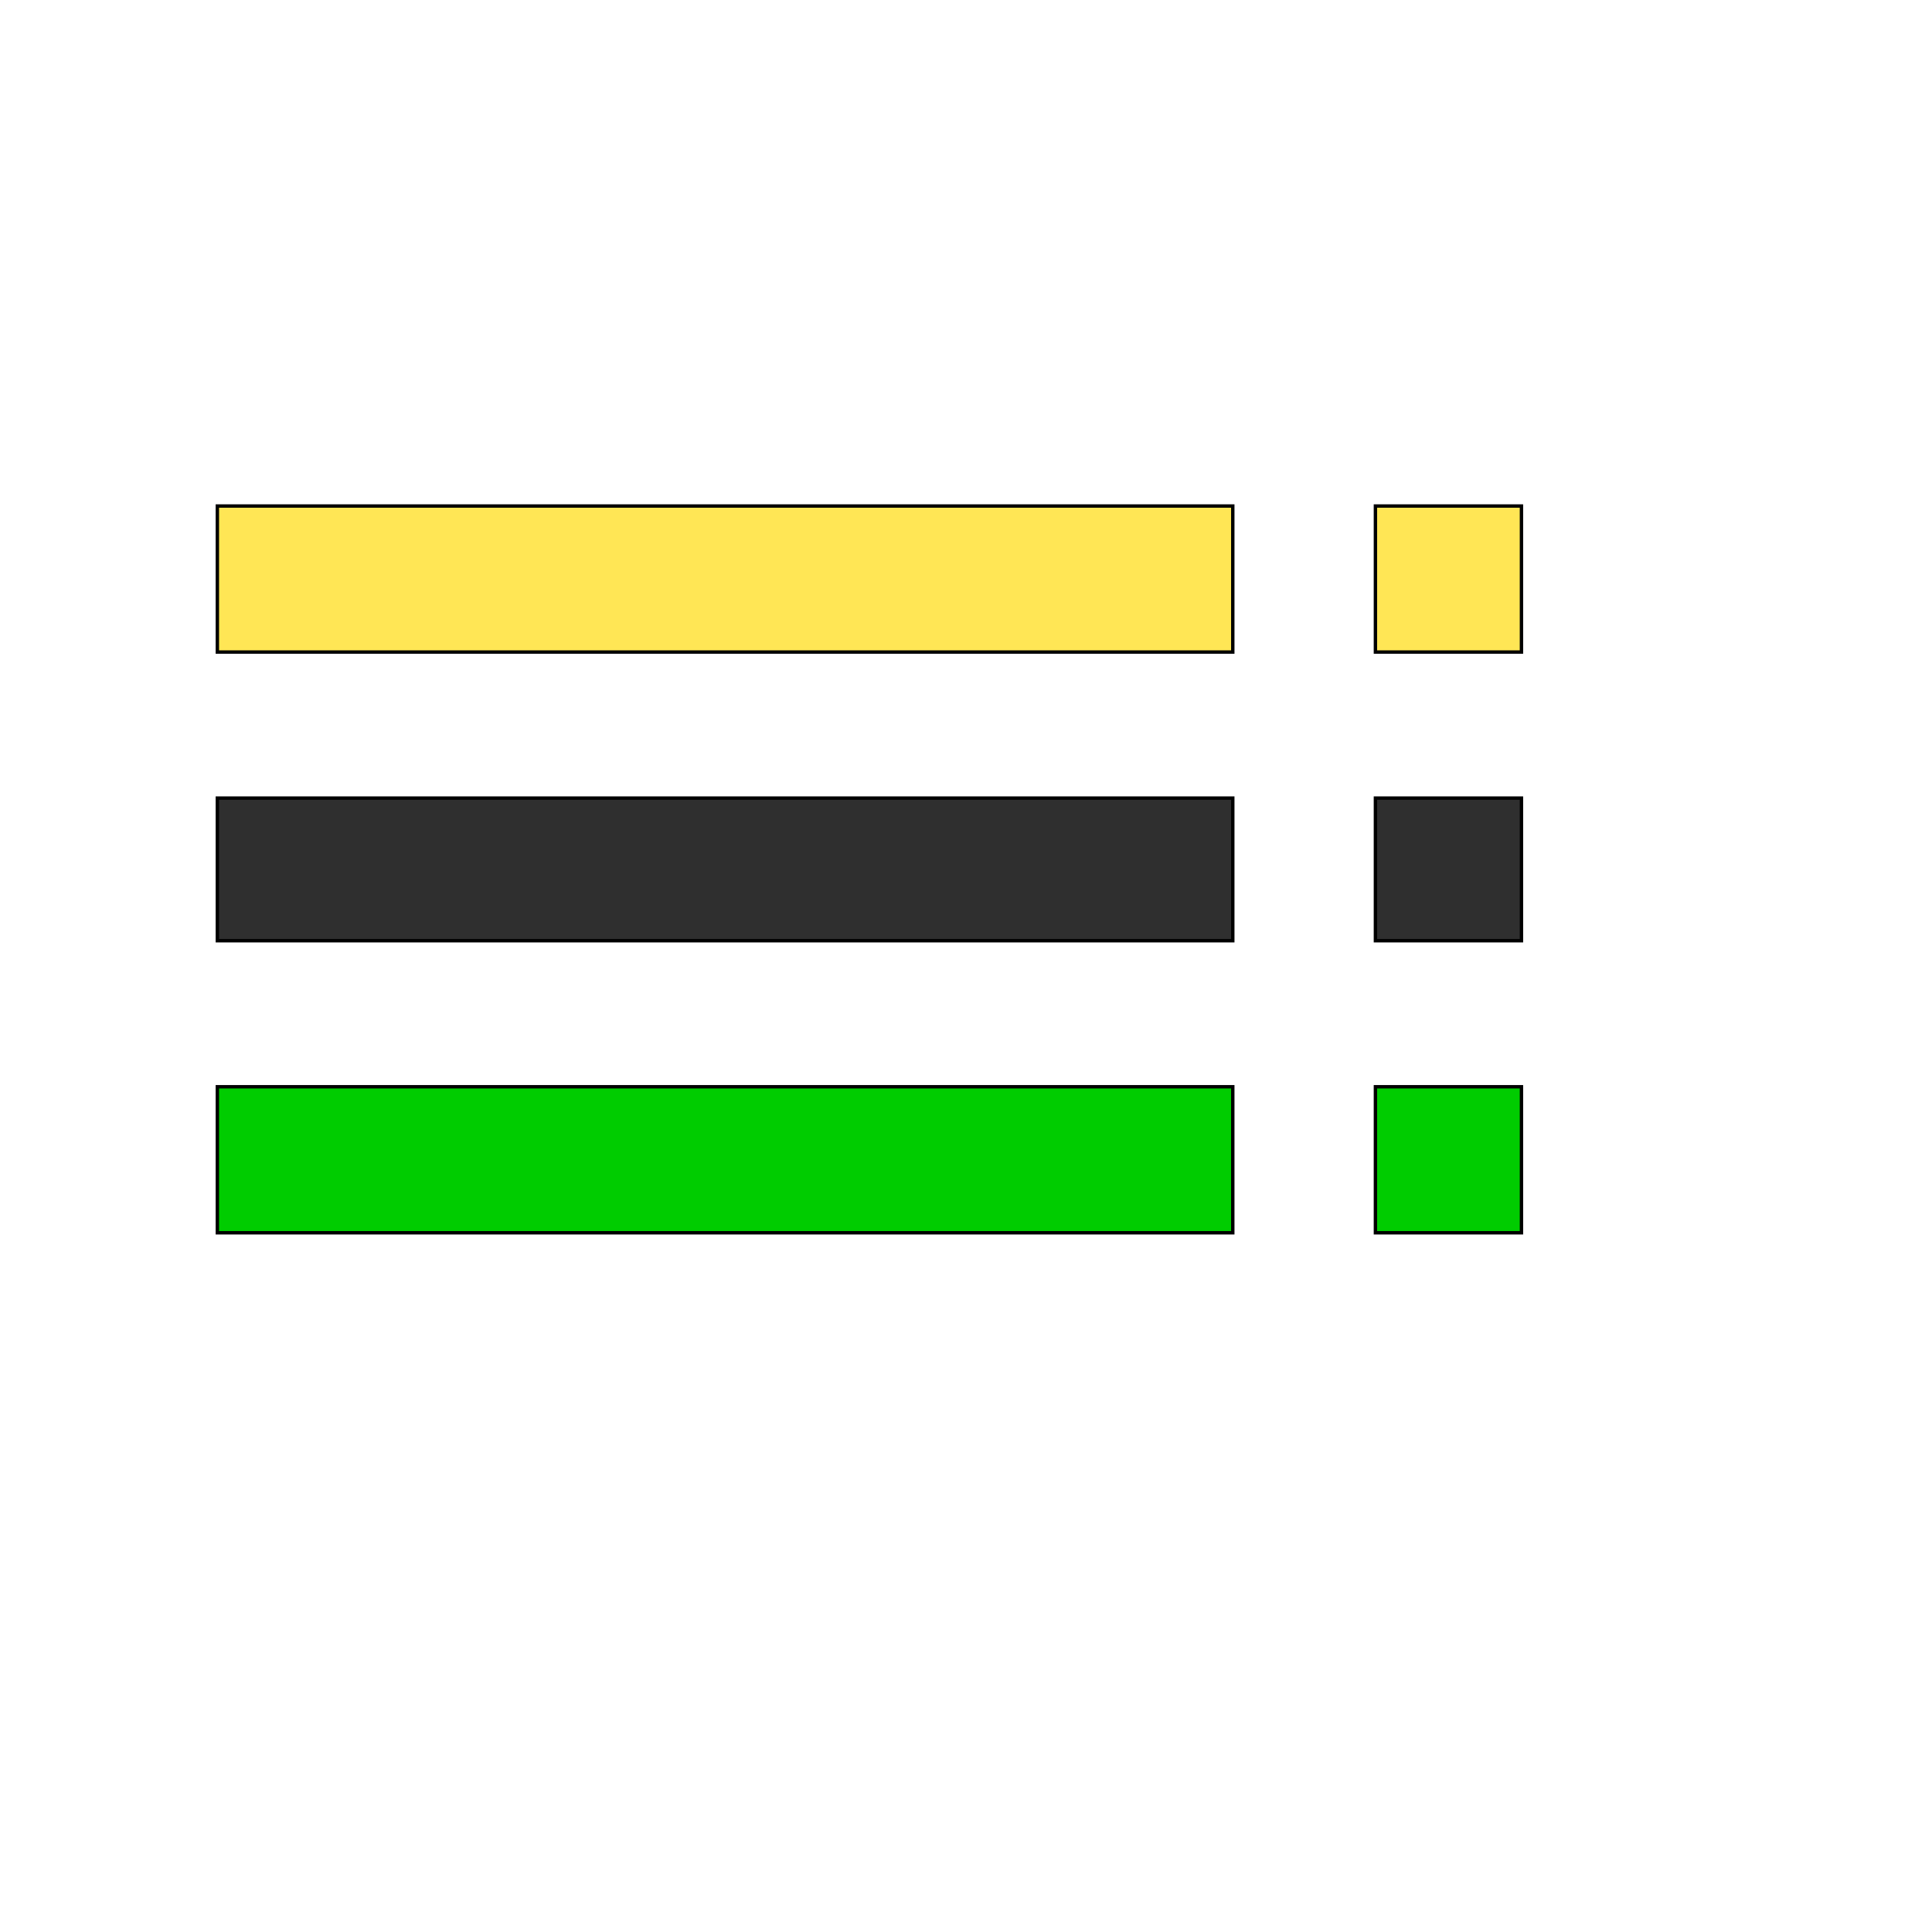
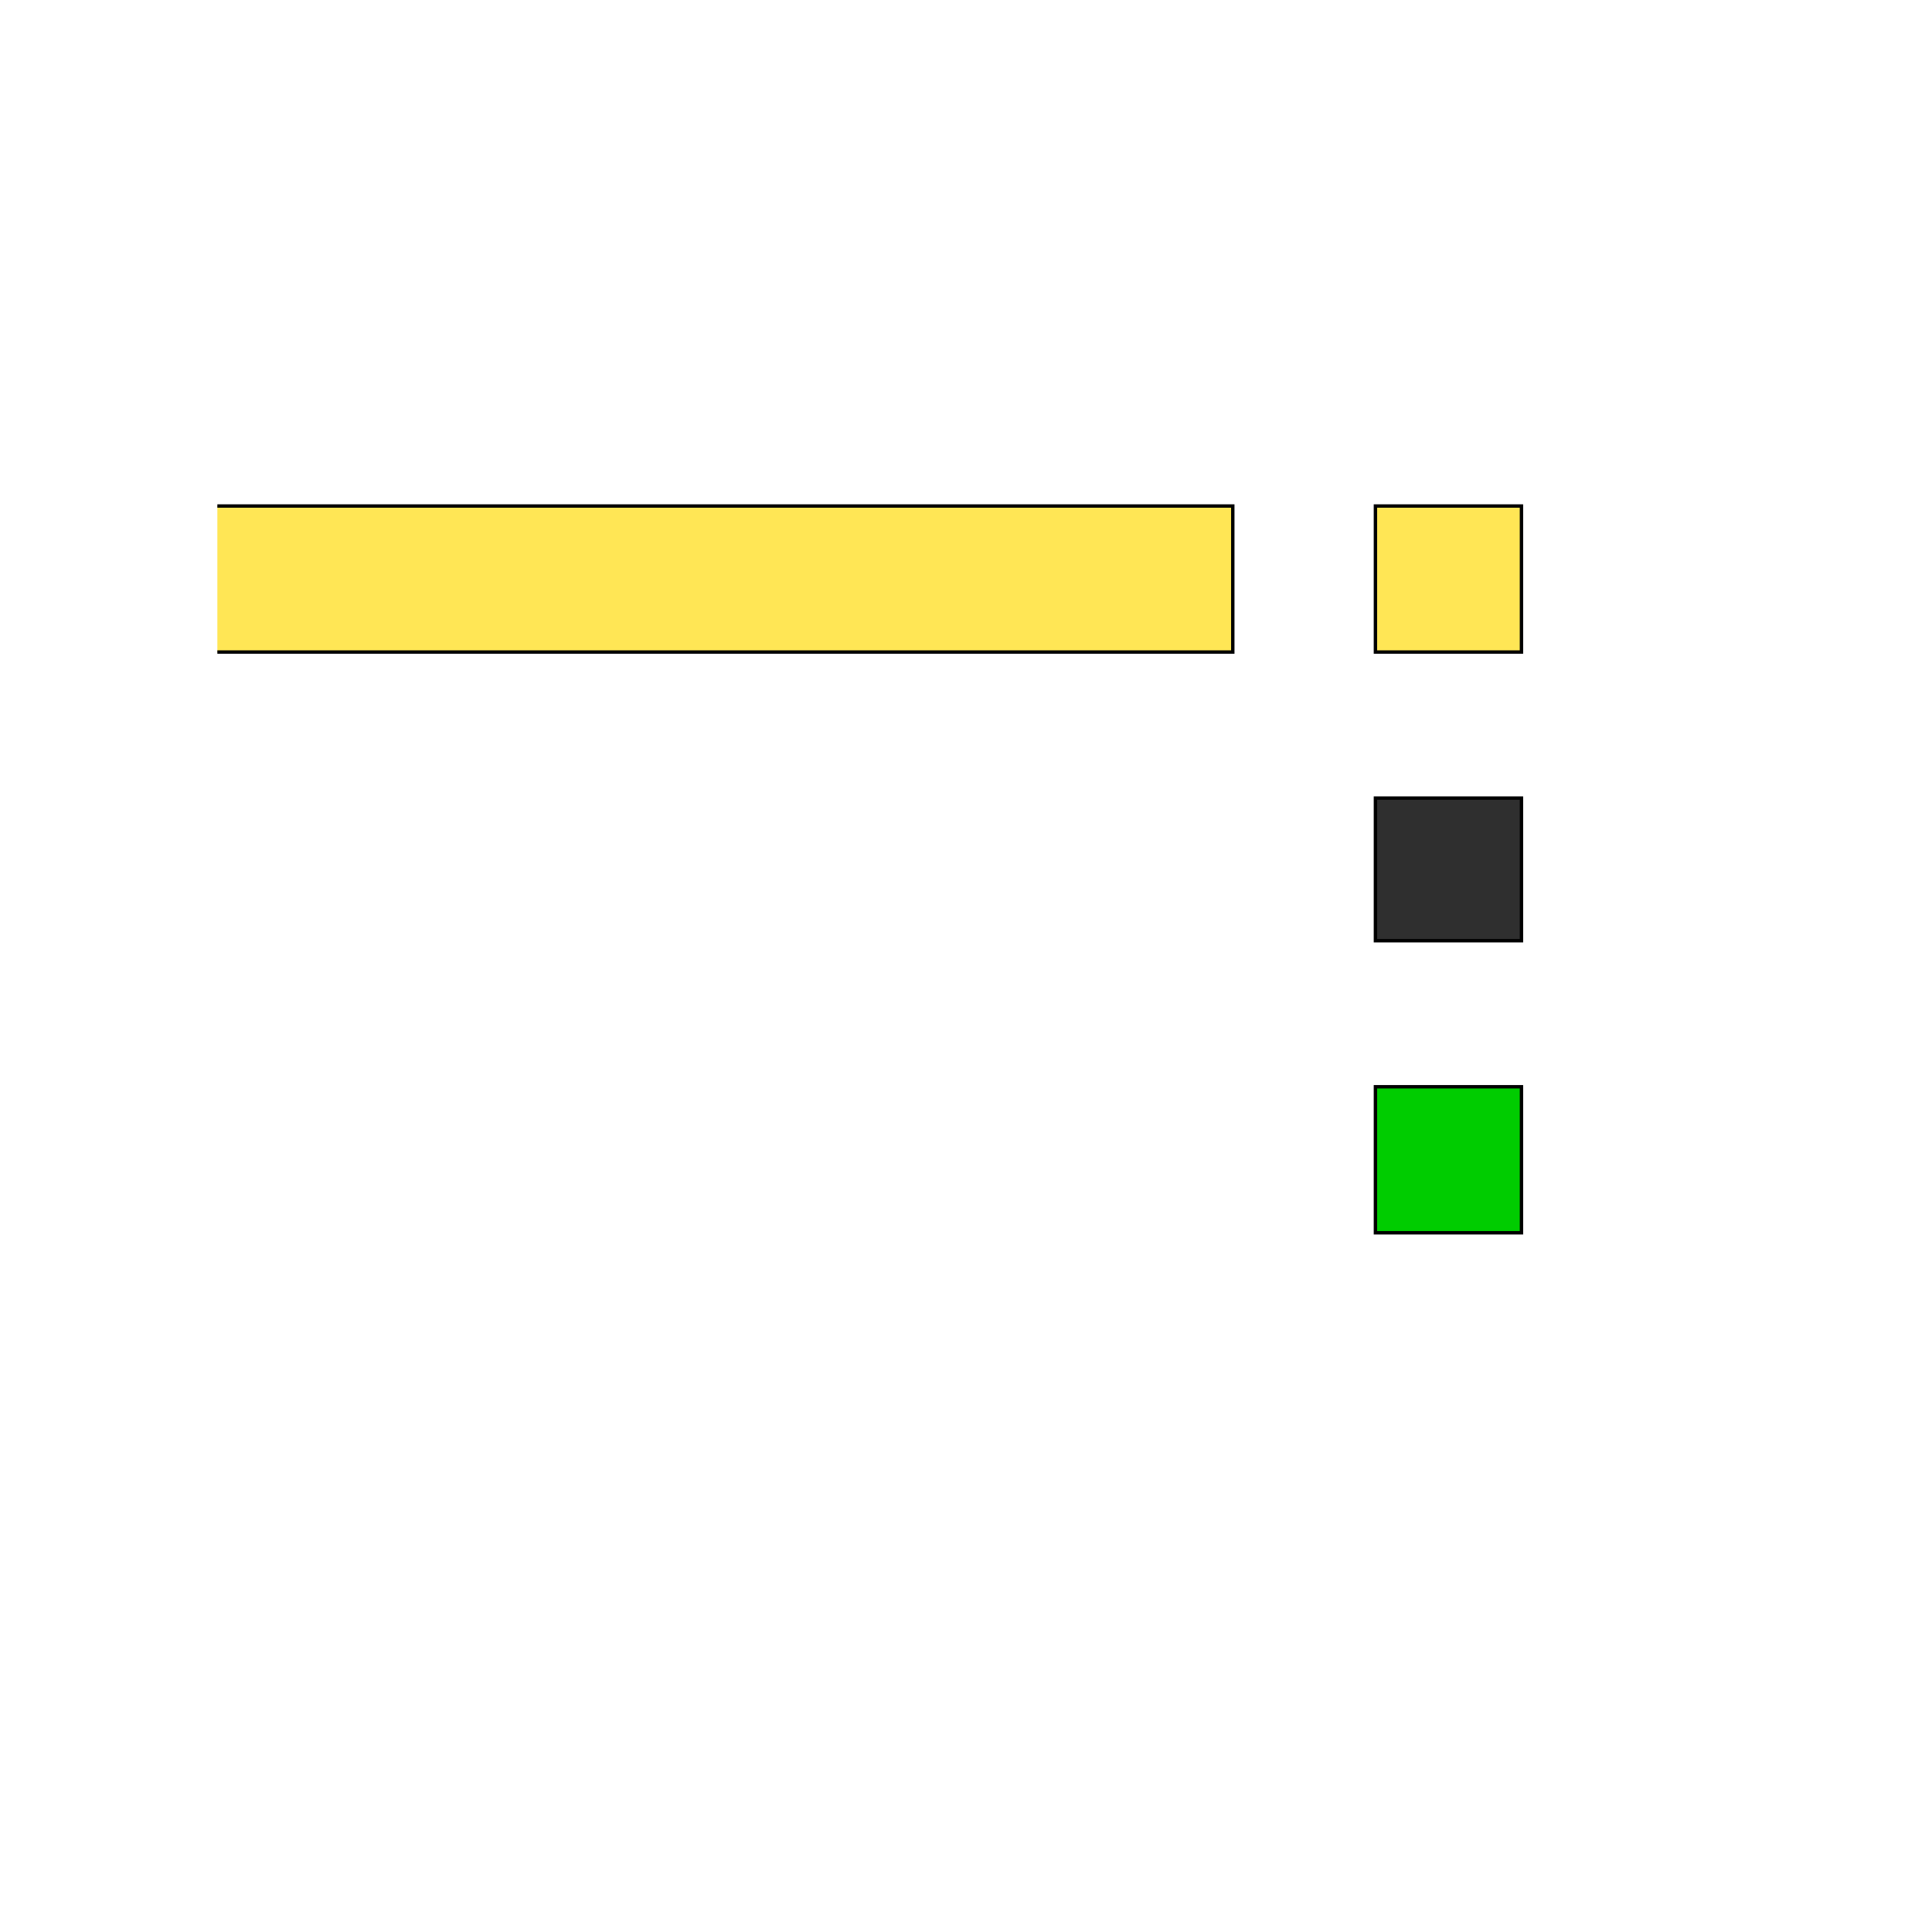
<svg xmlns="http://www.w3.org/2000/svg" id="th_wav_toc" width="100%" height="100%" version="1.1" preserveAspectRatio="xMidYMin slice" data-uid="wav_toc" data-keyword="wav_toc" viewBox="0 0 512 512" transform="matrix(0.9,0,0,0.9,0,0)" data-colors="[&quot;#83bf4f&quot;,&quot;#2f2f2f&quot;,&quot;#bdcf46&quot;,&quot;#2b3b47&quot;,&quot;#ed6c30&quot;,&quot;#ed6c30&quot;,&quot;#ffe655&quot;]">
-   <path id="th_wav_toc_0" d="M64 192L363 192L363 149L64 149Z " fill-rule="evenodd" fill="#ffe655" stroke-width="1" stroke="#000000" />
-   <path id="th_wav_toc_1" d="M64 277L363 277L363 235L64 235Z " fill-rule="evenodd" fill="#2f2f2f" stroke-width="1" stroke="#000000" />
-   <path id="th_wav_toc_2" d="M64 363L363 363L363 320L64 320Z " fill-rule="evenodd" fill="#00cc00" stroke-width="1" stroke="#000000" />
+   <path id="th_wav_toc_0" d="M64 192L363 192L363 149L64 149" fill-rule="evenodd" fill="#ffe655" stroke-width="1" stroke="#000000" />
  <path id="th_wav_toc_4" d="M405 149L405 192L448 192L448 149Z " fill-rule="evenodd" fill="#ffe655" stroke-width="1" stroke="#000000" />
  <path id="th_wav_toc_5" d="M405 277L448 277L448 235L405 235Z " fill-rule="evenodd" fill="#2f2f2f" stroke-width="1" stroke="#000000" />
  <path id="th_wav_toc_3" d="M405 363L448 363L448 320L405 320Z " fill-rule="evenodd" fill="#00cc00" stroke-width="1" stroke="#000000" />
  <defs id="SvgjsDefs20397" fill="#ffe655" />
</svg>